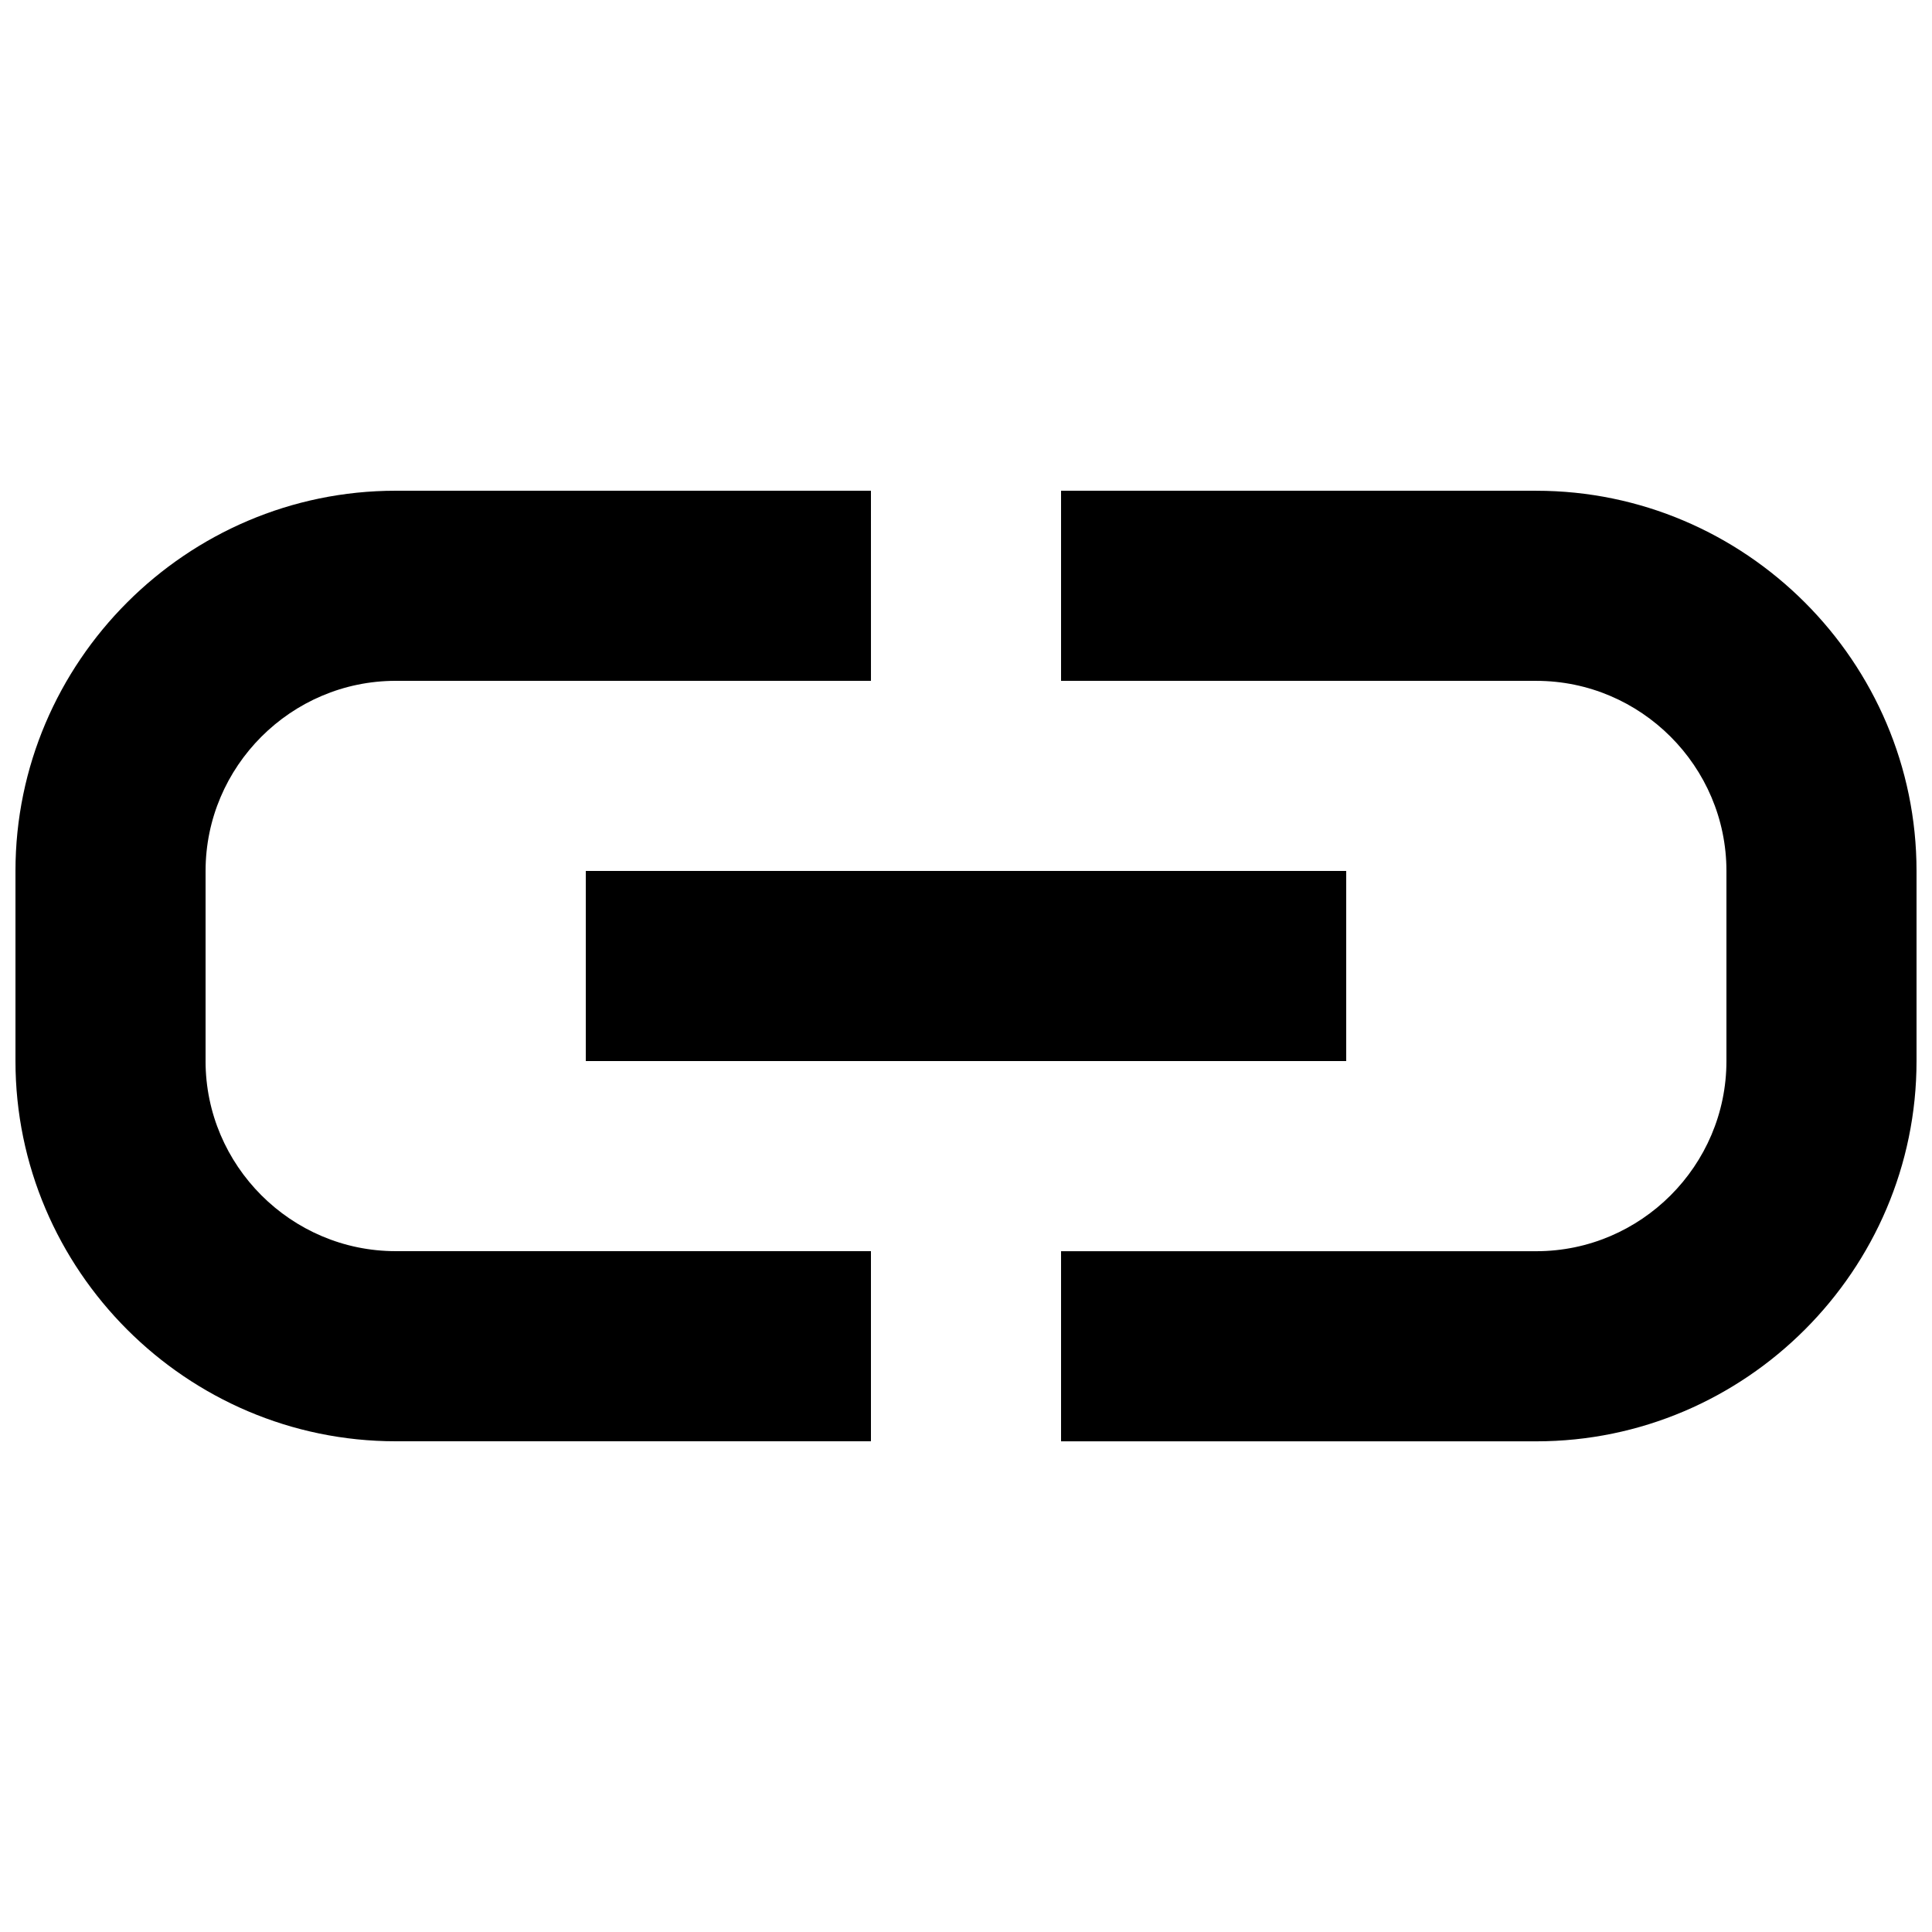
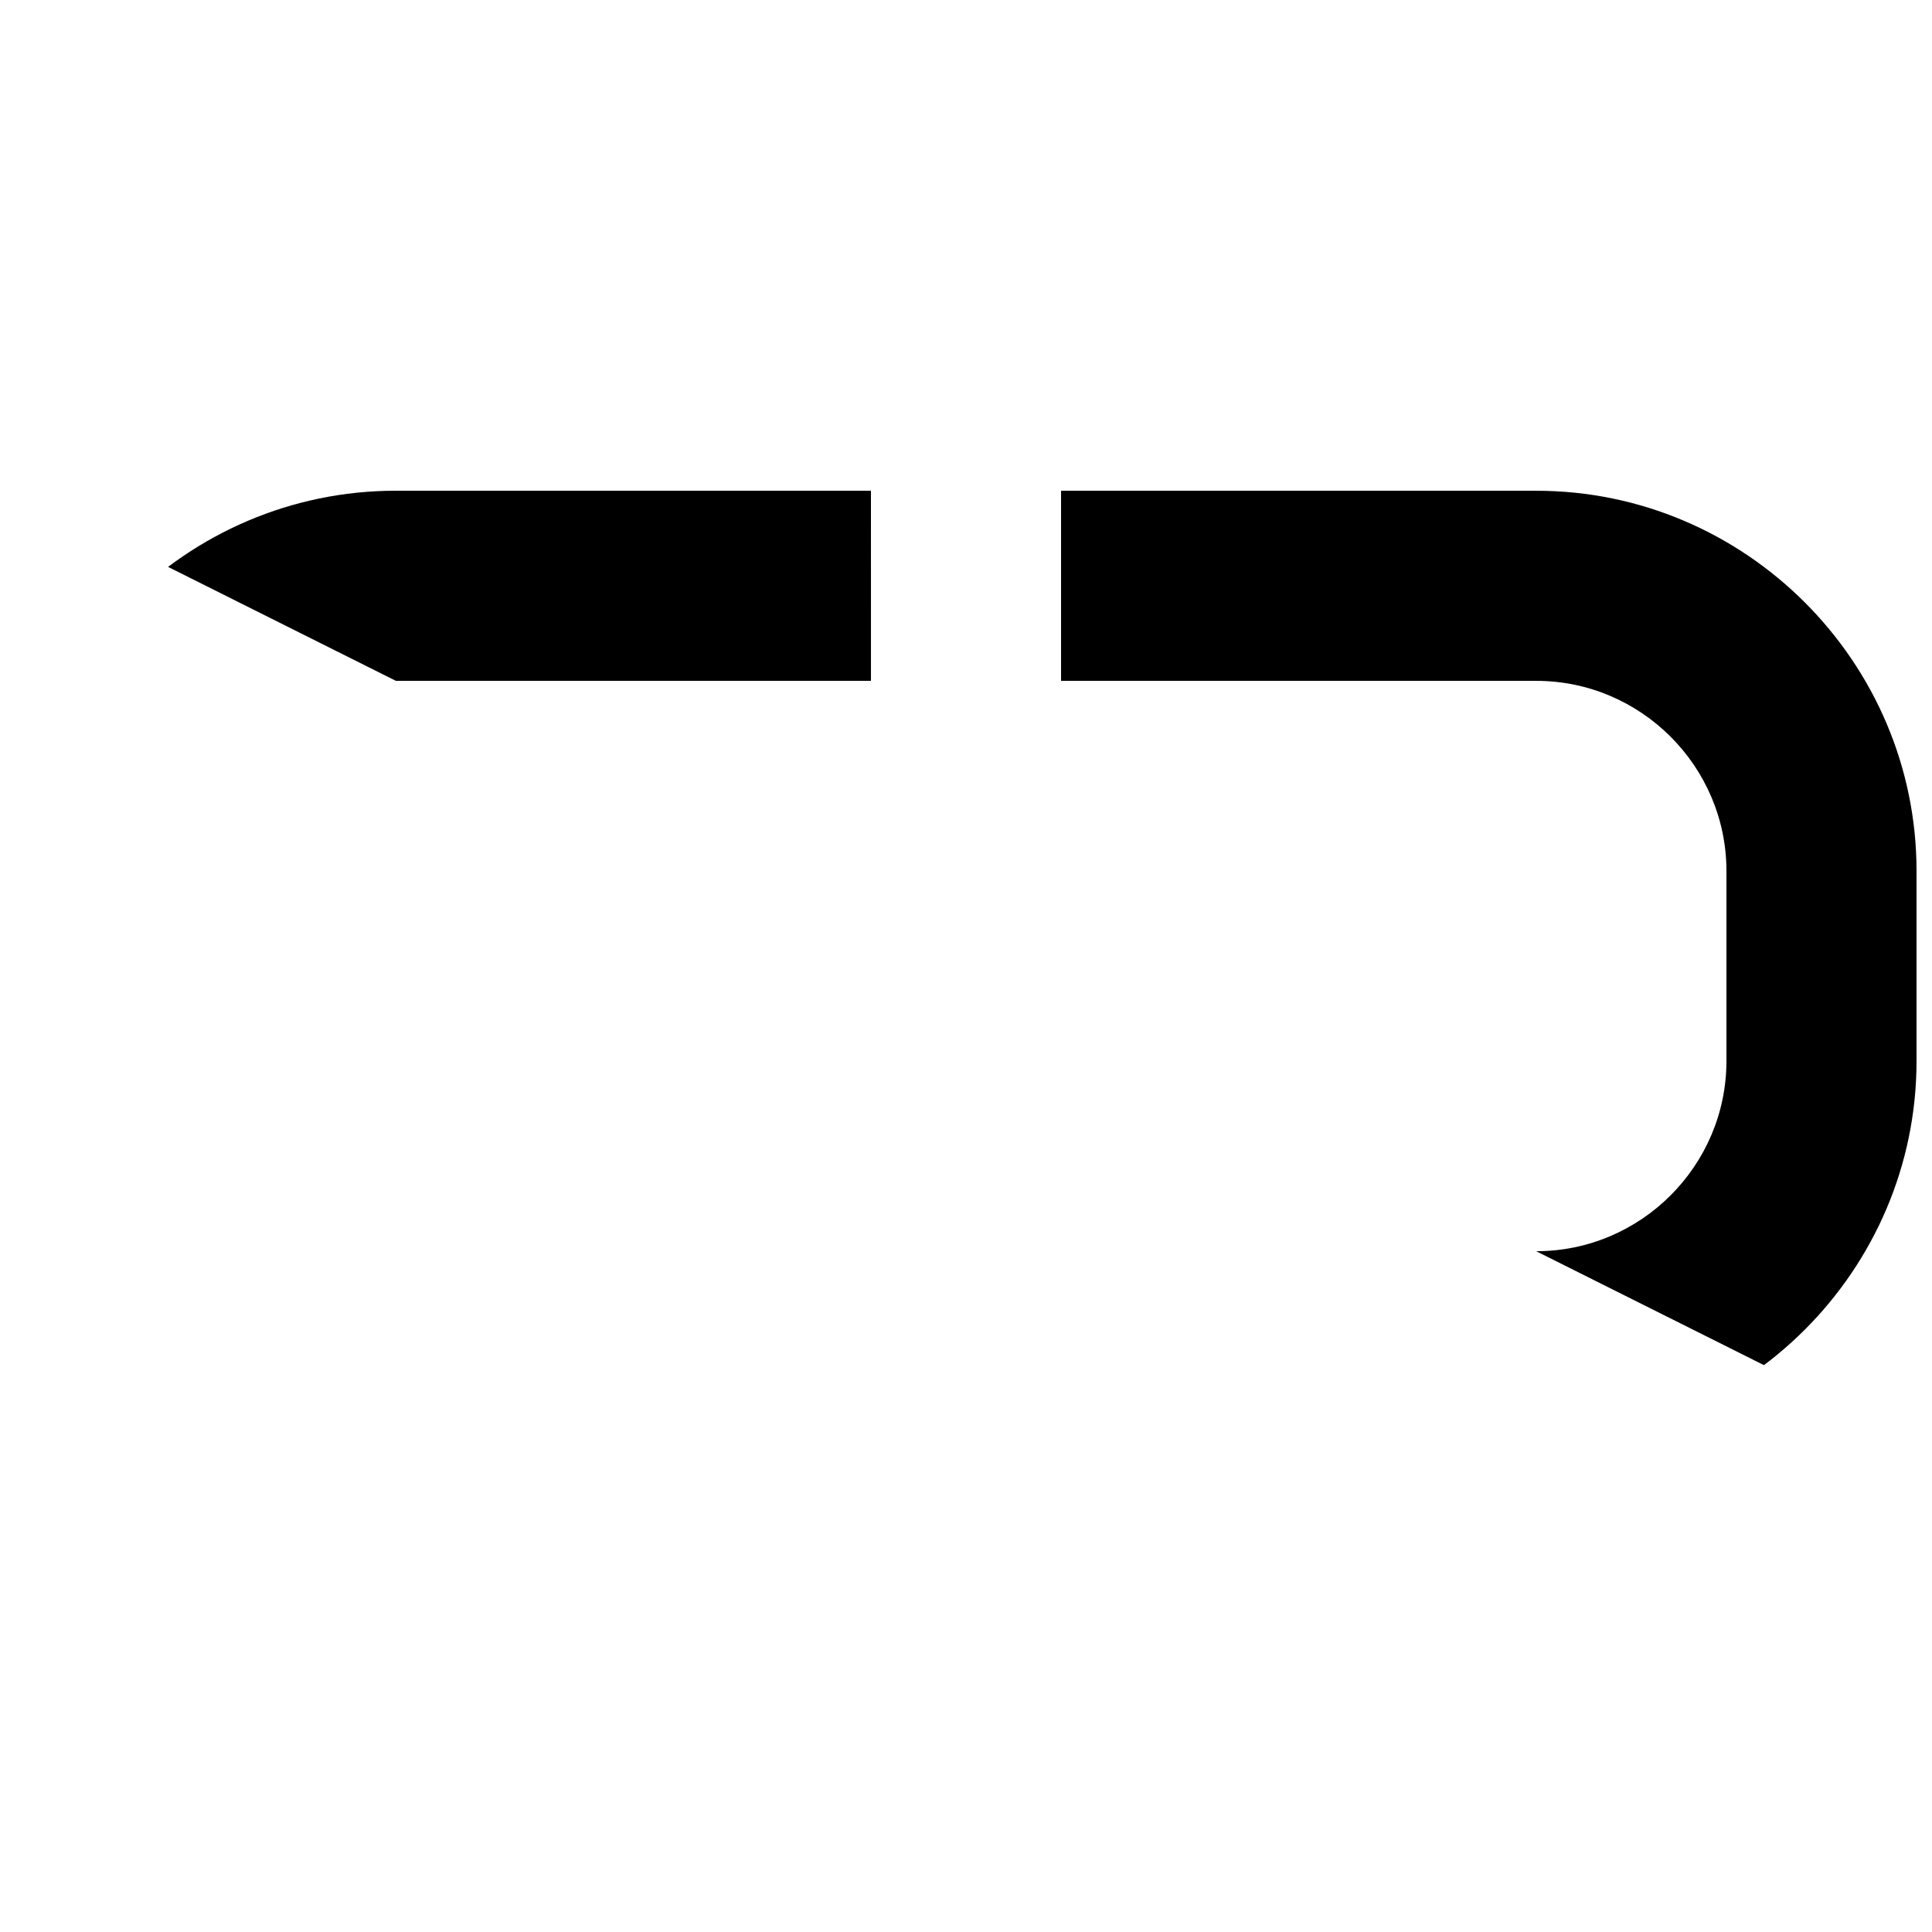
<svg xmlns="http://www.w3.org/2000/svg" width="800px" height="800px" version="1.1" viewBox="144 144 512 512">
  <defs>
    <clipPath id="a">
-       <path d="m148.09 274h503.81v252h-503.81z" />
+       <path d="m148.09 274h503.81v252z" />
    </clipPath>
  </defs>
  <g clip-path="url(#a)">
    <path d="m198.48 425.19v-50.379c0-27.711 22.672-50.383 50.383-50.383h125.95l-0.004-50.379h-125.95c-55.418 0-100.76 45.344-100.76 100.76v50.383c0 55.418 45.344 100.76 100.76 100.76h125.95v-50.383h-125.95c-27.711 0-50.383-22.672-50.383-50.383zm352.66-151.14h-125.95v50.383h125.95c27.711 0 50.383 22.672 50.383 50.383v50.383c0 27.711-22.672 50.383-50.383 50.383h-125.95v50.383h125.95c55.418 0 100.76-45.344 100.76-100.76v-50.391c0-55.418-45.344-100.76-100.76-100.76z" />
  </g>
-   <path d="m299.24 374.81h201.52v50.383l-201.52-0.004z" />
</svg>